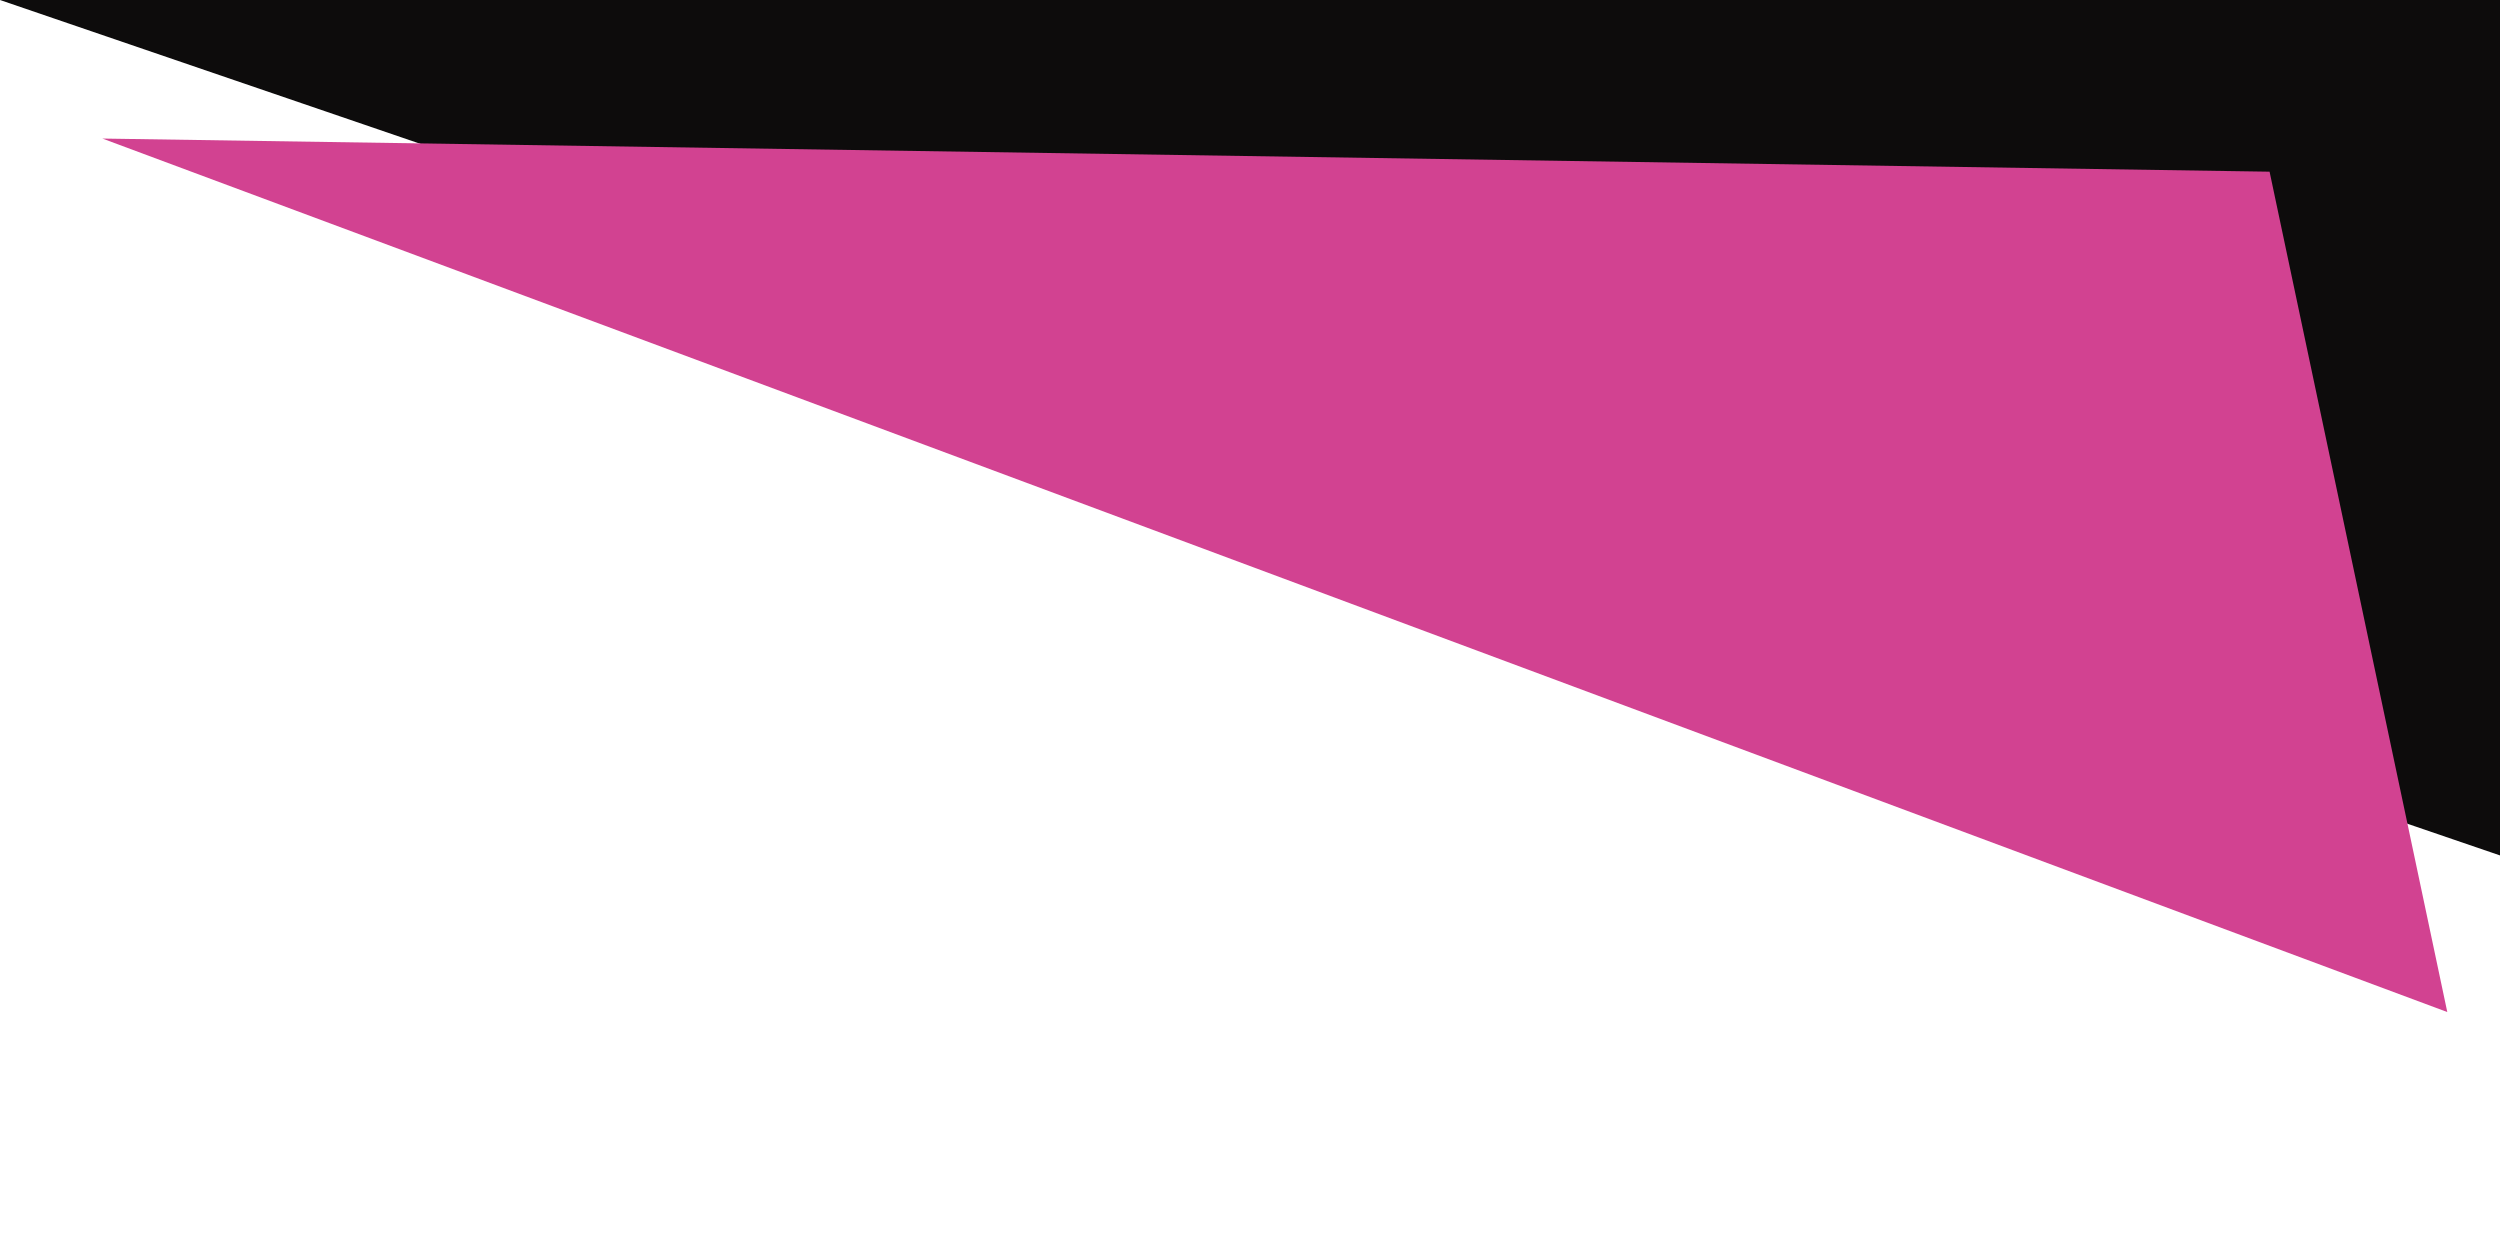
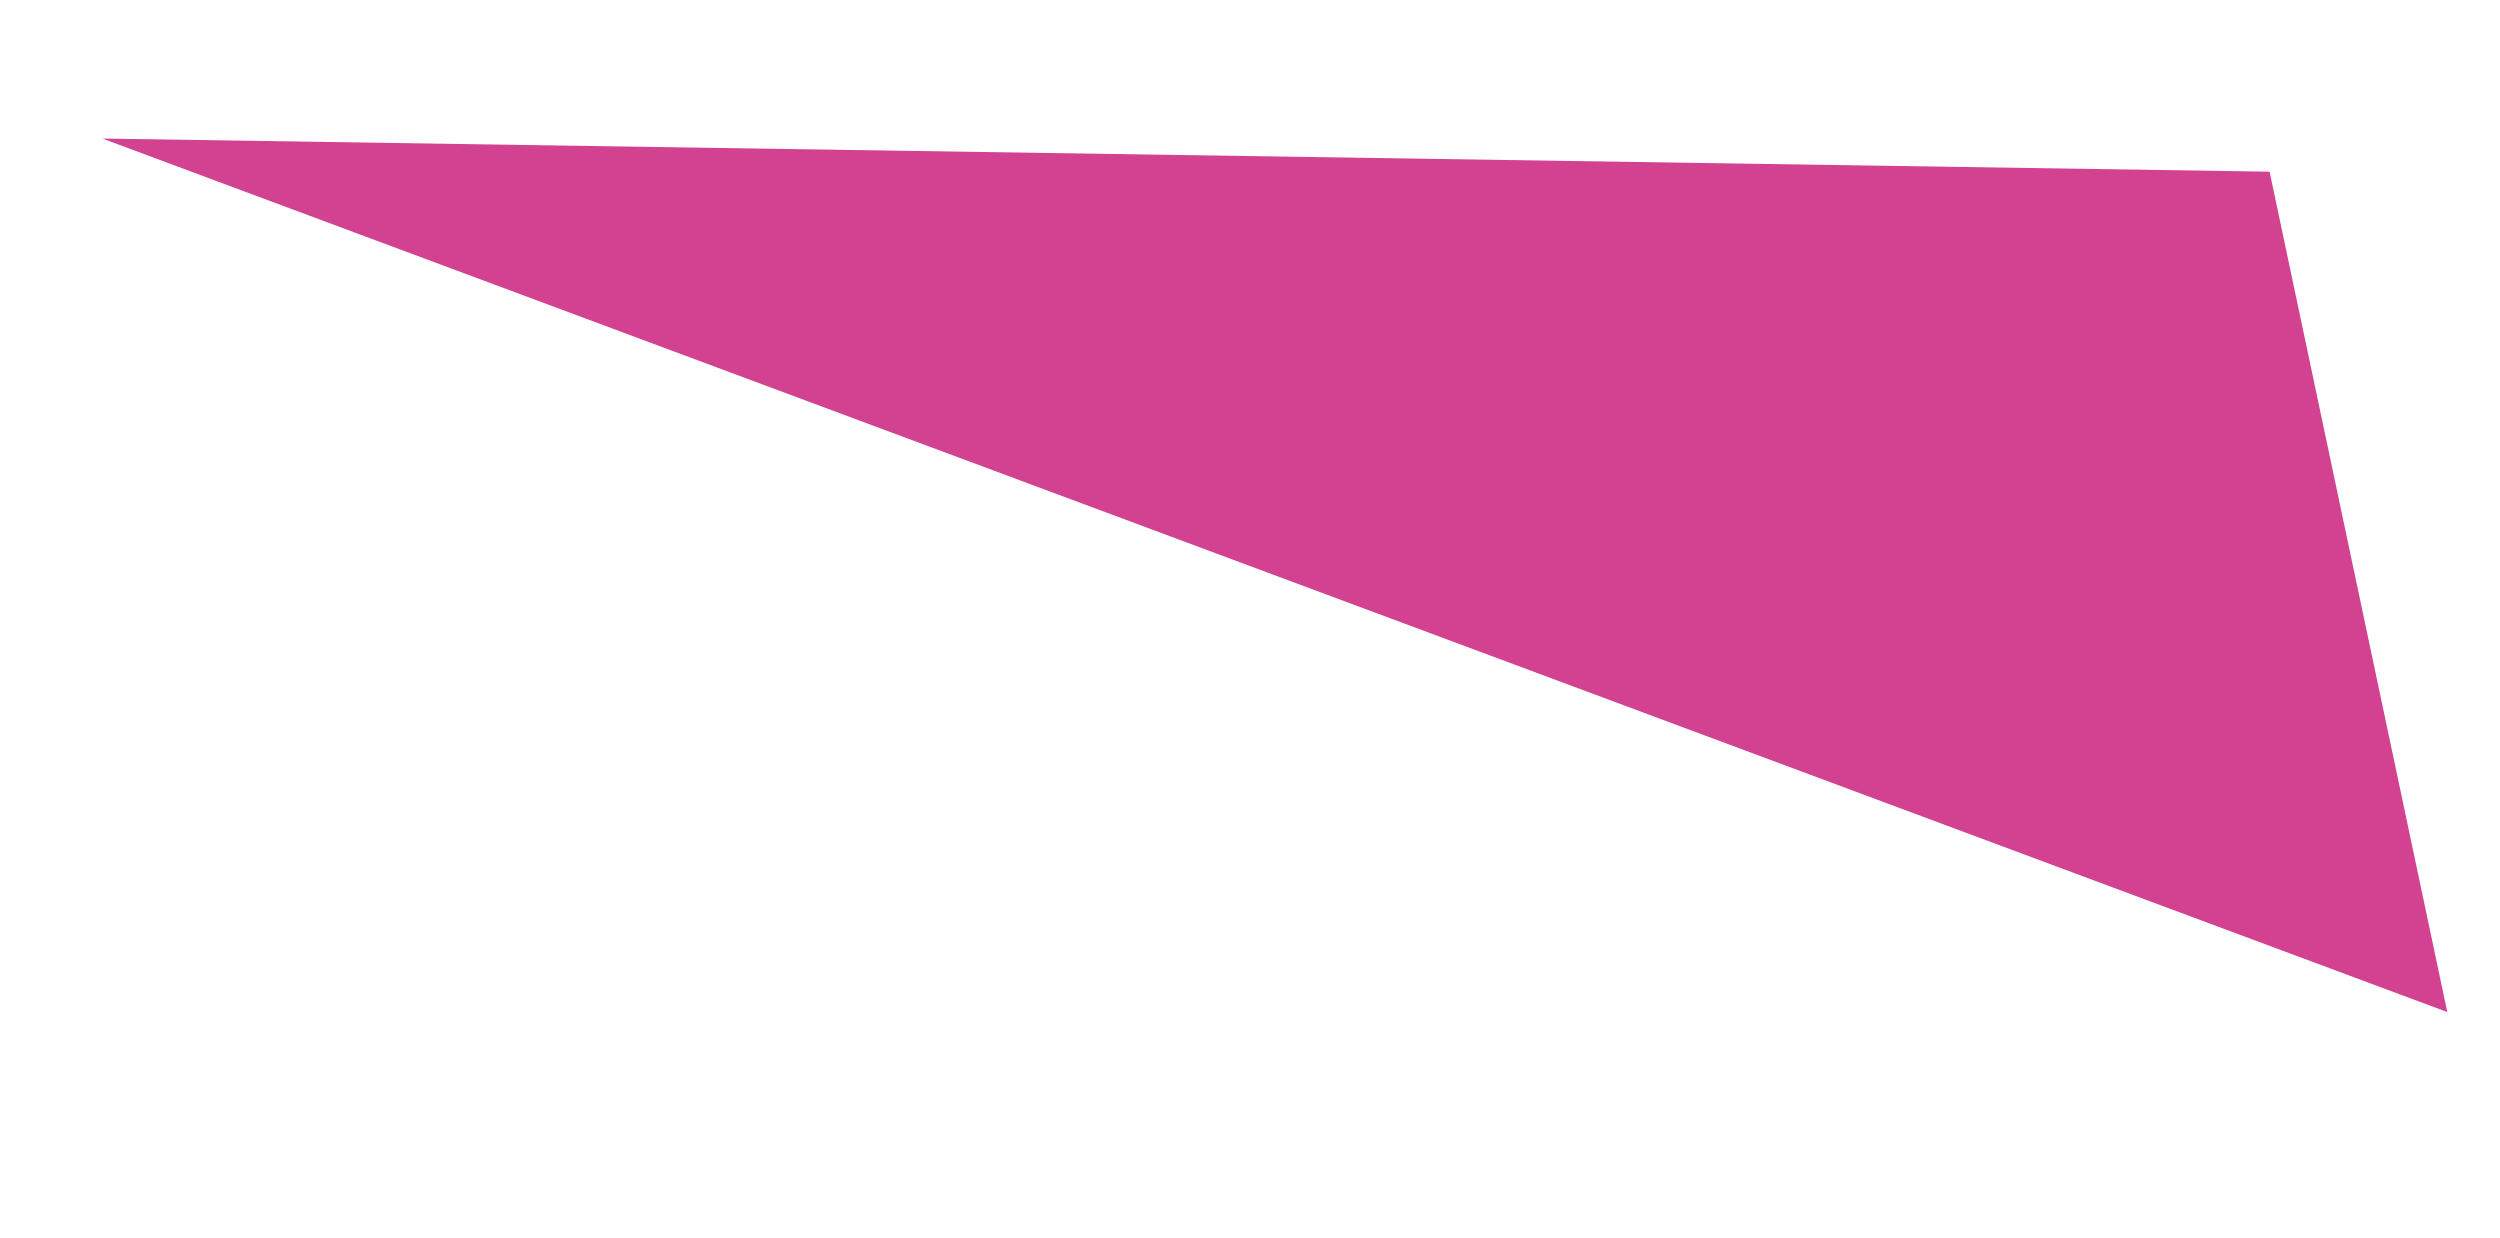
<svg xmlns="http://www.w3.org/2000/svg" width="830" height="411" viewBox="0 0 830 411" fill="none">
-   <path d="M830 284L830 1.89918e-05L-2.48281e-05 3.05176e-05L830 284Z" fill="#0D0C0C" />
  <path d="M812.5 336L753.5 57L34 46L812.5 336Z" fill="#D24291" />
</svg>